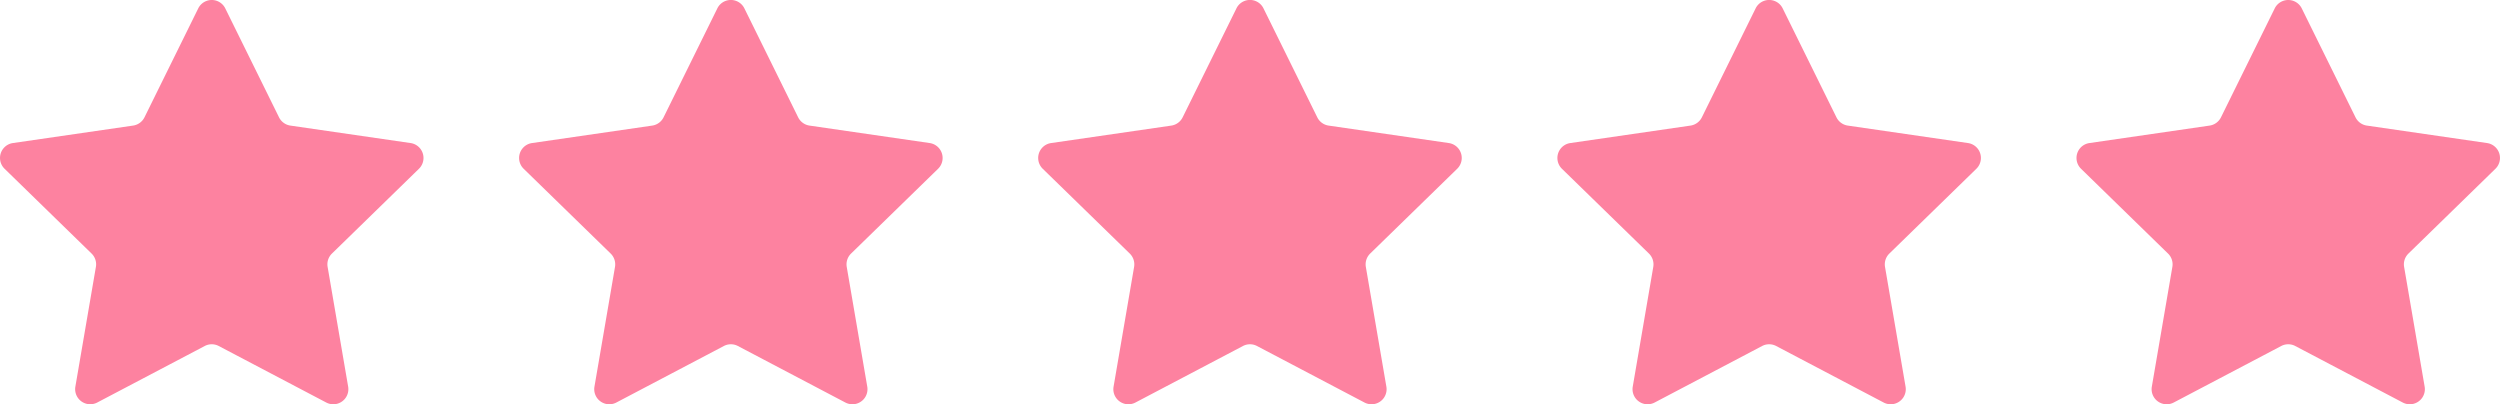
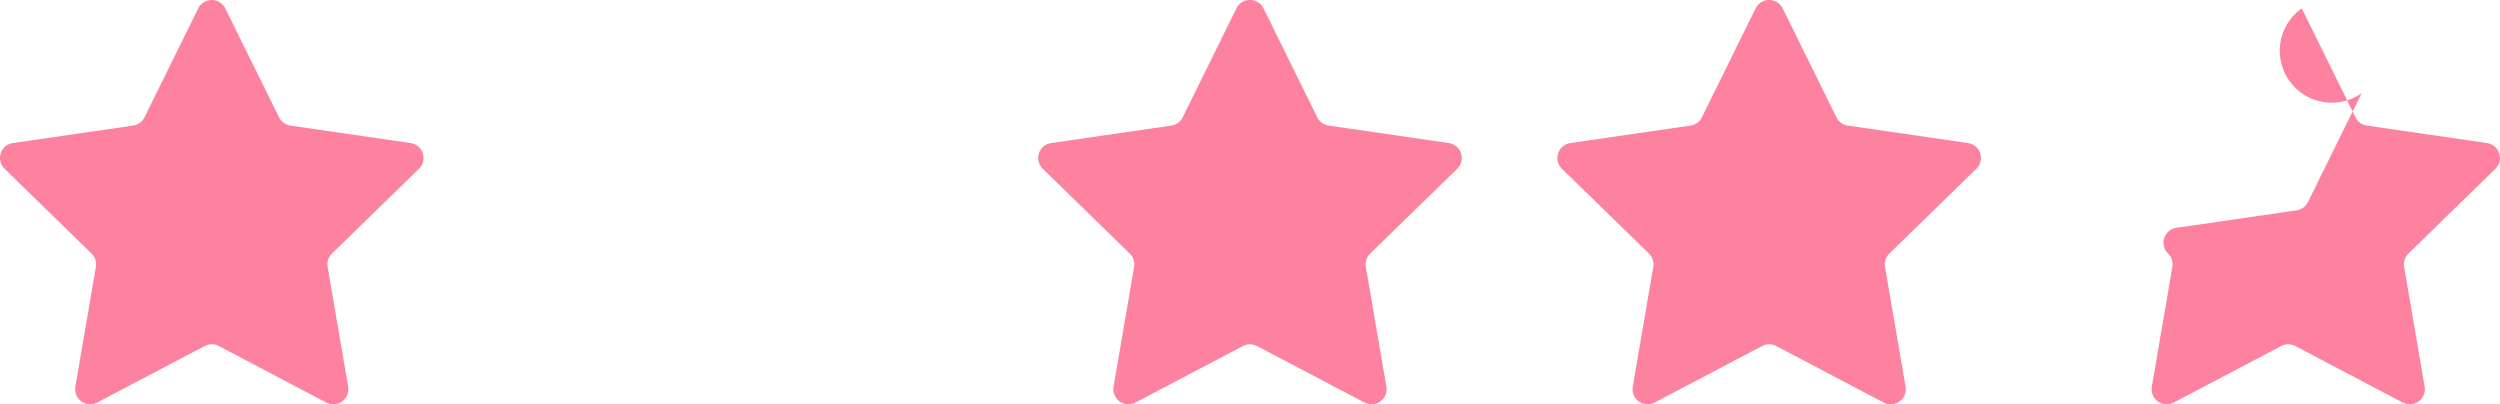
<svg xmlns="http://www.w3.org/2000/svg" width="141.292" height="22.849" viewBox="0 0 141.292 22.849">
  <g id="Group_82" data-name="Group 82" transform="translate(-73.304 182.207)">
    <path id="Path_193" data-name="Path 193" d="M86.036-181.732l3.038,6.156a.856.856,0,0,0,.642.467l6.793.987a.852.852,0,0,1,.472,1.454l-4.916,4.791a.848.848,0,0,0-.245.754l1.16,6.766a.852.852,0,0,1-1.236.9l-6.077-3.195a.848.848,0,0,0-.792,0L78.8-159.458a.852.852,0,0,1-1.236-.9l1.16-6.766a.848.848,0,0,0-.245-.754l-4.916-4.791a.852.852,0,0,1,.472-1.454l6.793-.987a.856.856,0,0,0,.642-.467l3.038-6.156A.852.852,0,0,1,86.036-181.732Z" transform="translate(0)" fill="#fd82a0" />
-     <path id="Path_194" data-name="Path 194" d="M112.256-181.732l3.038,6.156a.856.856,0,0,0,.642.467l6.794.987a.853.853,0,0,1,.472,1.454l-4.917,4.791a.852.852,0,0,0-.245.754l1.16,6.766a.852.852,0,0,1-1.236.9l-6.076-3.195a.85.85,0,0,0-.793,0l-6.077,3.195a.852.852,0,0,1-1.236-.9l1.161-6.766a.855.855,0,0,0-.245-.754l-4.917-4.791a.852.852,0,0,1,.472-1.454l6.794-.987a.854.854,0,0,0,.641-.467l3.038-6.156A.852.852,0,0,1,112.256-181.732Z" transform="translate(3.119)" fill="#fd82a0" />
    <path id="Path_195" data-name="Path 195" d="M138.476-181.732l3.039,6.156a.854.854,0,0,0,.641.467l6.794.987a.852.852,0,0,1,.472,1.454l-4.917,4.791a.855.855,0,0,0-.245.754l1.16,6.766a.851.851,0,0,1-1.235.9l-6.077-3.195a.85.85,0,0,0-.793,0l-6.077,3.195a.851.851,0,0,1-1.235-.9l1.16-6.766a.855.855,0,0,0-.245-.754L126-172.668a.852.852,0,0,1,.472-1.454l6.794-.987a.854.854,0,0,0,.641-.467l3.039-6.156A.851.851,0,0,1,138.476-181.732Z" transform="translate(6.237)" fill="#fd82a0" />
    <path id="Path_196" data-name="Path 196" d="M164.7-181.732l3.038,6.156a.854.854,0,0,0,.641.467l6.794.987a.852.852,0,0,1,.472,1.454l-4.917,4.791a.855.855,0,0,0-.245.754l1.161,6.766a.852.852,0,0,1-1.236.9l-6.077-3.195a.85.85,0,0,0-.793,0l-6.076,3.195a.852.852,0,0,1-1.236-.9l1.16-6.766a.855.855,0,0,0-.245-.754l-4.917-4.791a.853.853,0,0,1,.472-1.454l6.794-.987a.856.856,0,0,0,.642-.467l3.038-6.156A.852.852,0,0,1,164.7-181.732Z" transform="translate(9.356)" fill="#fd82a0" />
-     <path id="Path_197" data-name="Path 197" d="M190.917-181.732l3.038,6.156a.854.854,0,0,0,.641.467l6.794.987a.852.852,0,0,1,.472,1.454l-4.915,4.791a.849.849,0,0,0-.245.754l1.16,6.766a.852.852,0,0,1-1.236.9l-6.077-3.195a.848.848,0,0,0-.792,0l-6.077,3.195a.852.852,0,0,1-1.236-.9l1.16-6.766a.848.848,0,0,0-.245-.754l-4.915-4.791a.852.852,0,0,1,.472-1.454l6.793-.987a.856.856,0,0,0,.642-.467l3.038-6.156A.852.852,0,0,1,190.917-181.732Z" transform="translate(12.475)" fill="#fd82a0" />
+     <path id="Path_197" data-name="Path 197" d="M190.917-181.732l3.038,6.156a.854.854,0,0,0,.641.467l6.794.987a.852.852,0,0,1,.472,1.454l-4.915,4.791a.849.849,0,0,0-.245.754l1.16,6.766a.852.852,0,0,1-1.236.9l-6.077-3.195a.848.848,0,0,0-.792,0l-6.077,3.195a.852.852,0,0,1-1.236-.9l1.16-6.766a.848.848,0,0,0-.245-.754a.852.852,0,0,1,.472-1.454l6.793-.987a.856.856,0,0,0,.642-.467l3.038-6.156A.852.852,0,0,1,190.917-181.732Z" transform="translate(12.475)" fill="#fd82a0" />
  </g>
</svg>